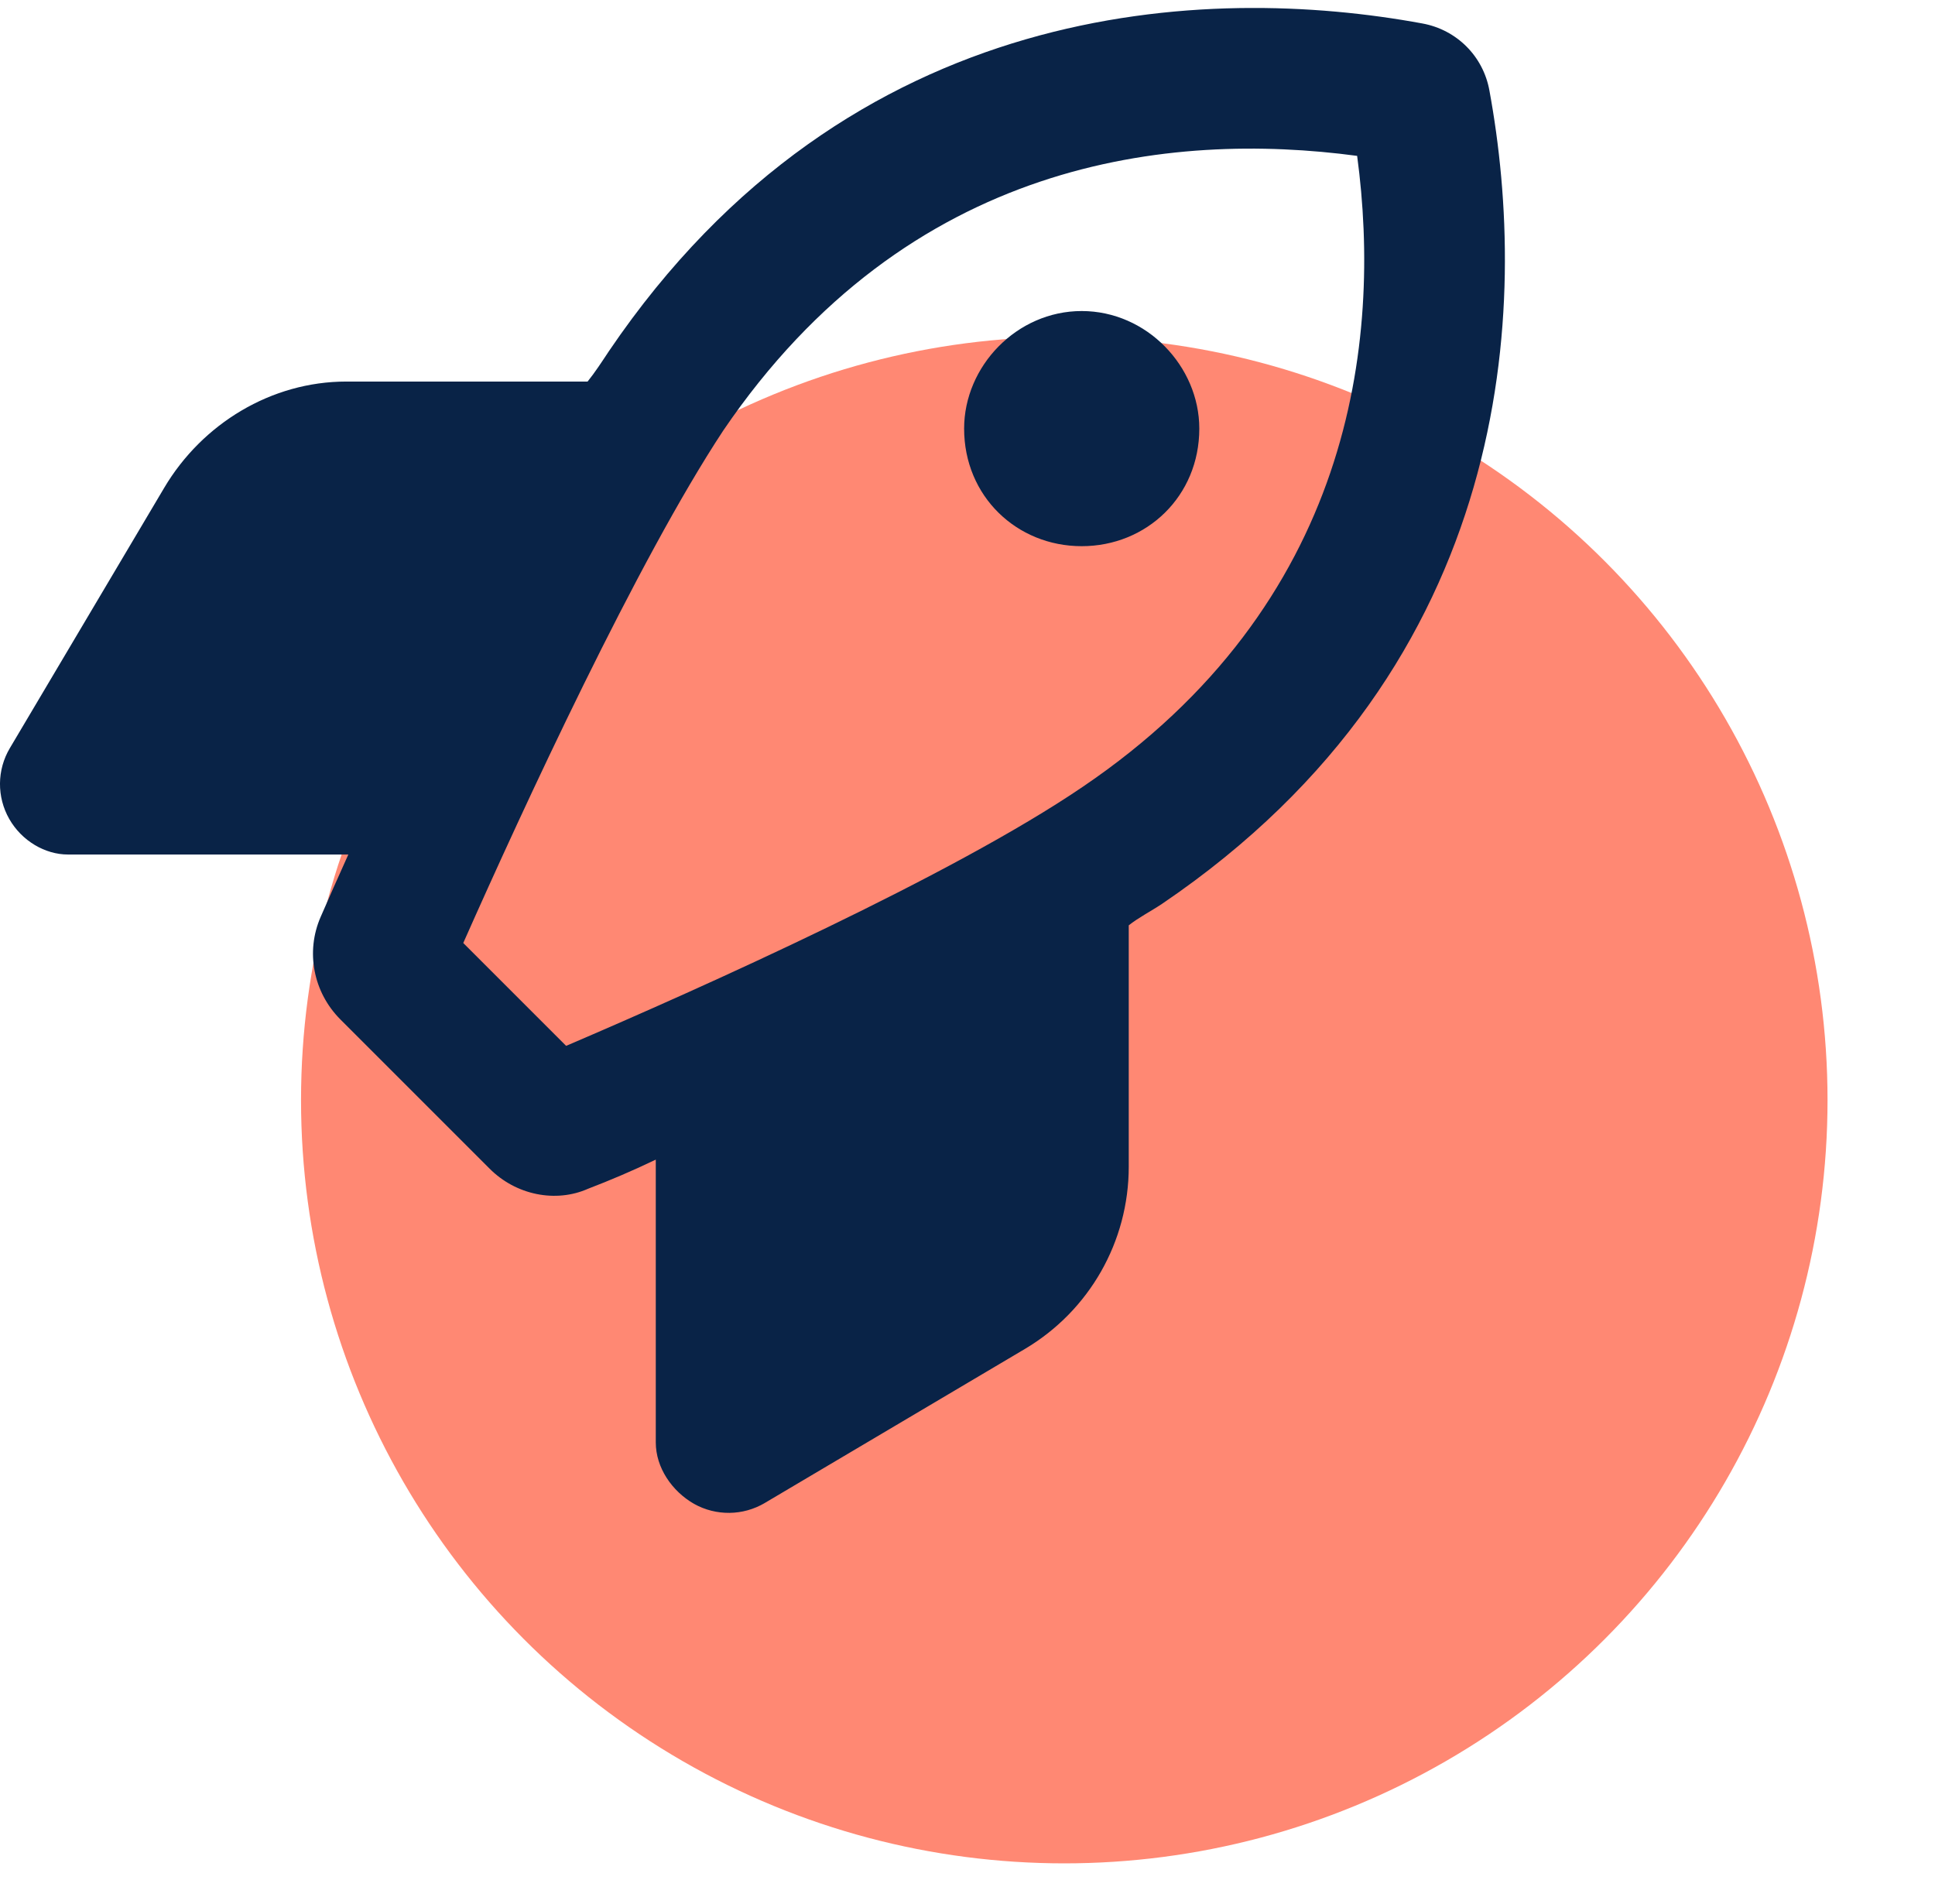
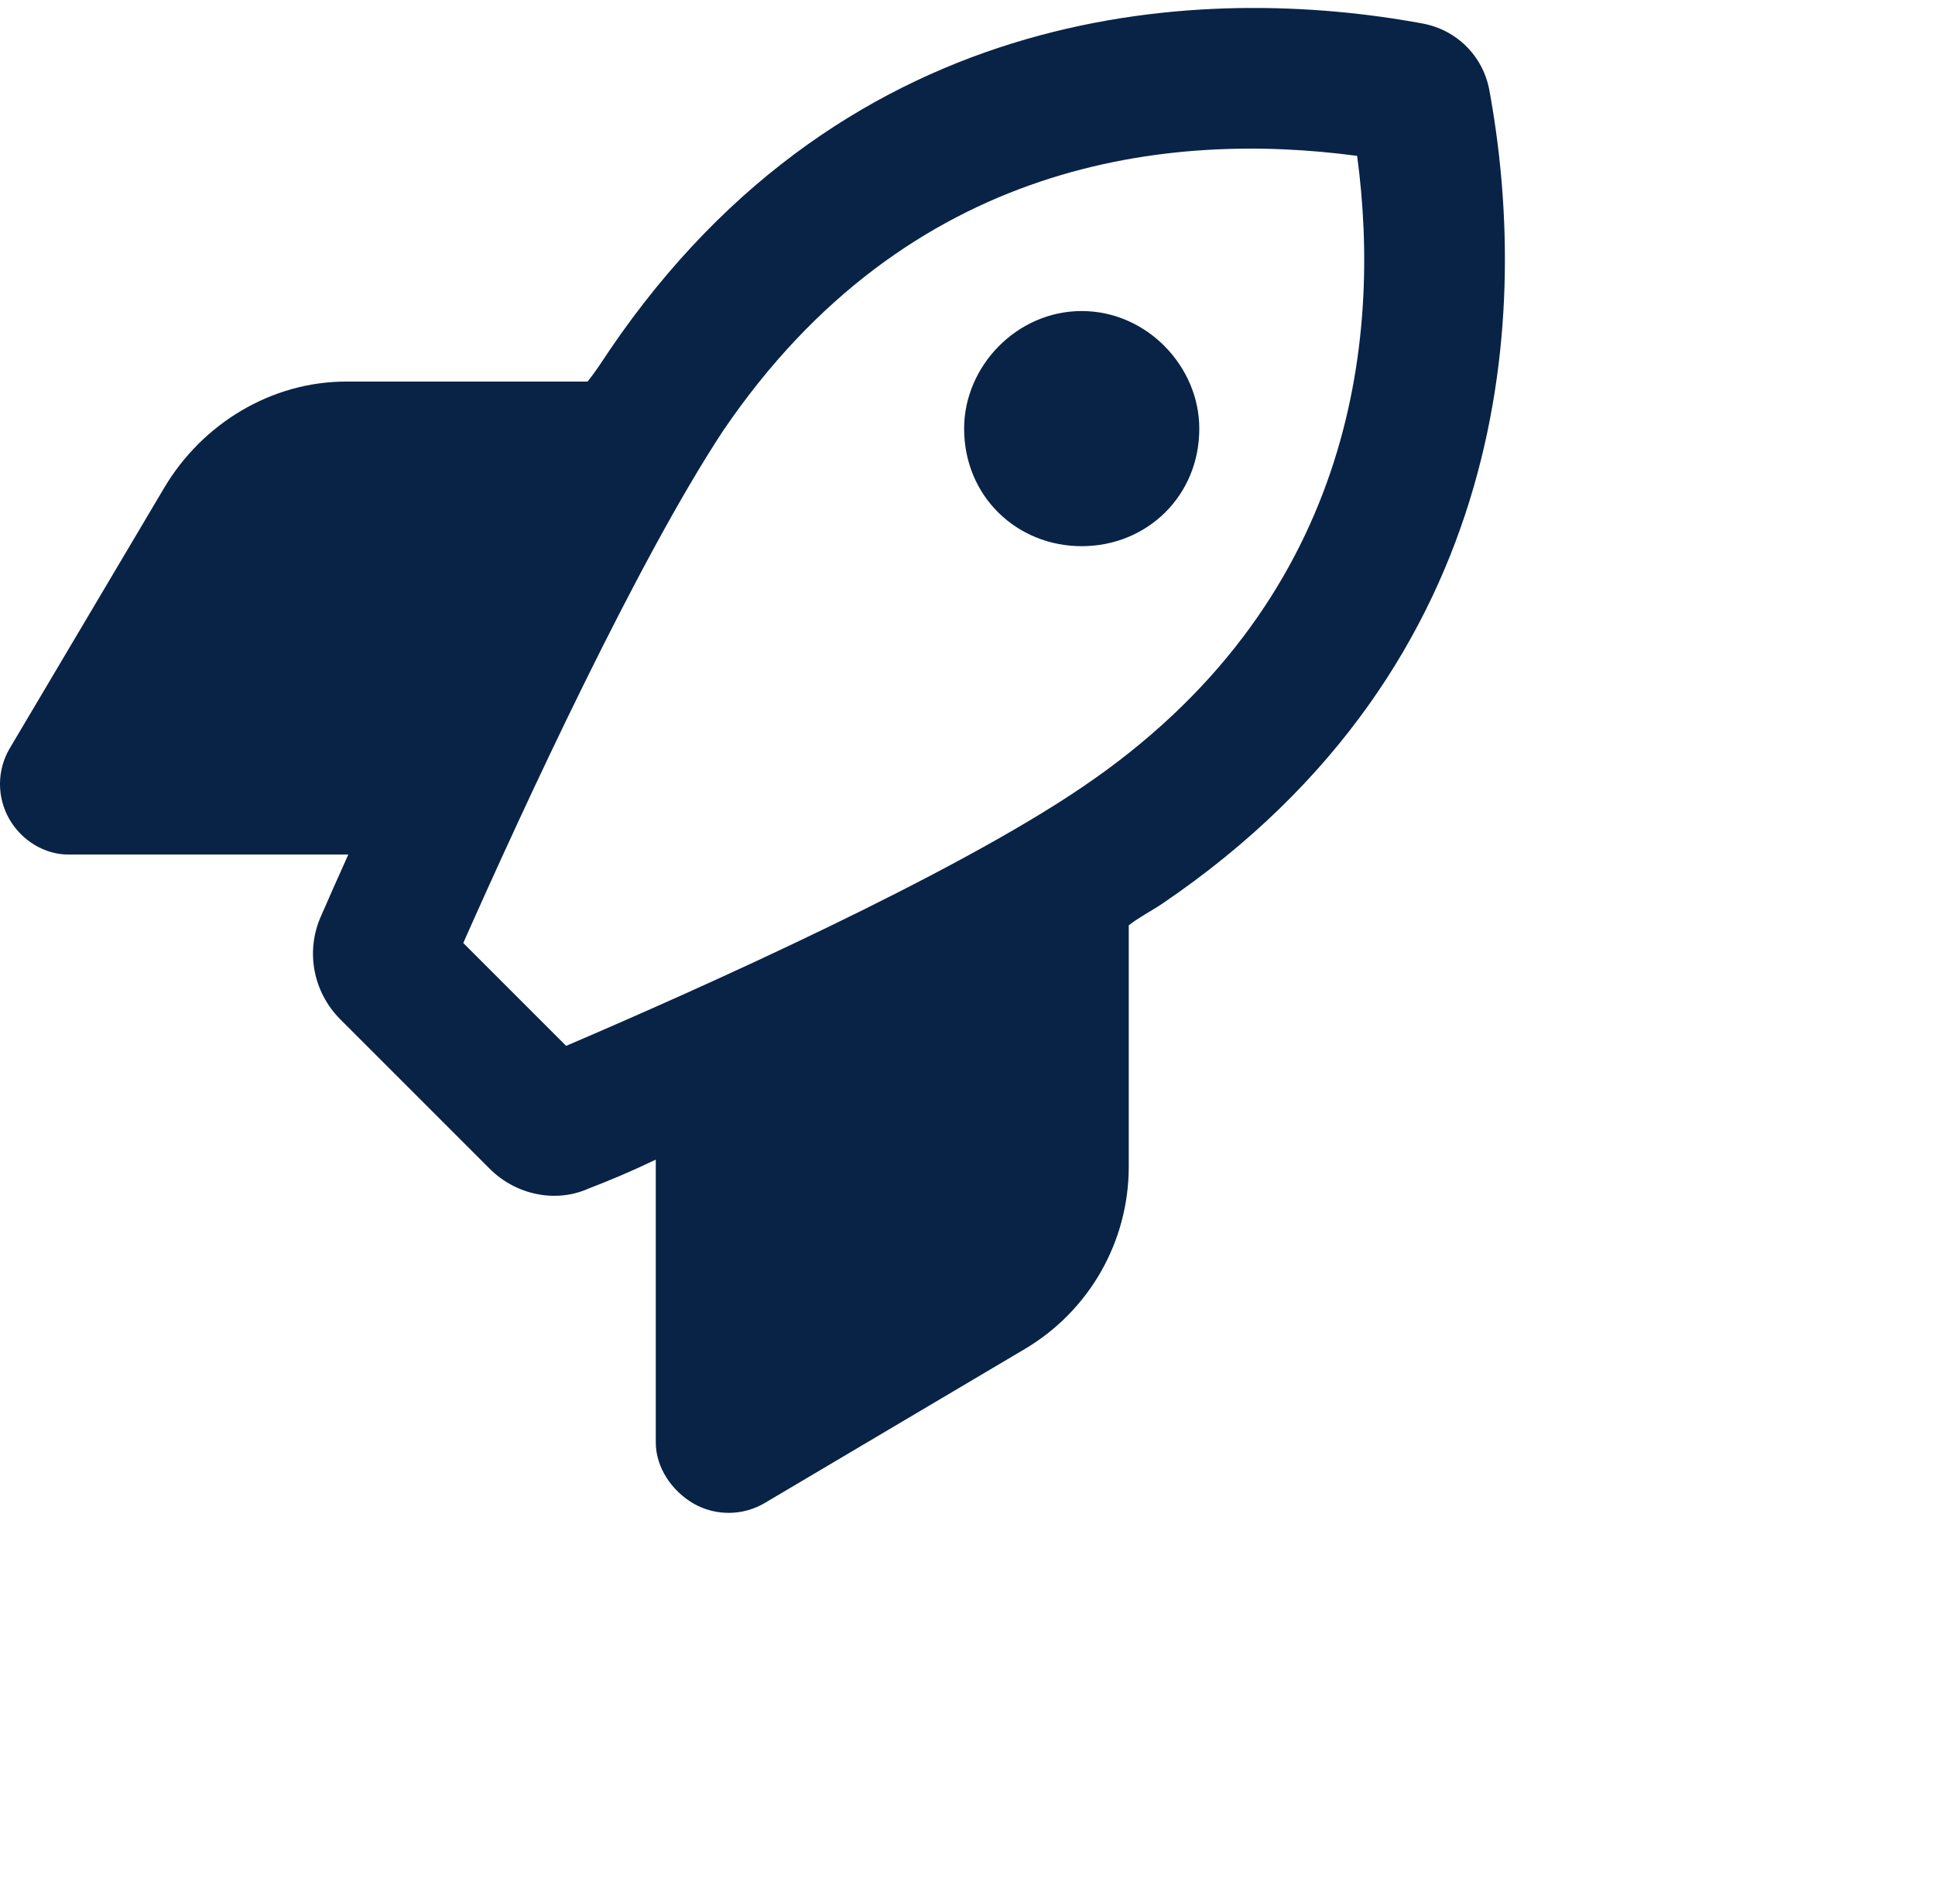
<svg xmlns="http://www.w3.org/2000/svg" width="63" height="62" viewBox="0 0 63 62" fill="none">
-   <circle cx="34.651" cy="35.819" r="24.85" fill="#FF8873" />
  <g clip-path="url(#clip0_83_19093)">
    <path d="M39.047 13.955C39.047 16.156 37.334 17.783 35.218 17.783C33.103 17.783 31.39 16.156 31.39 13.955C31.39 11.926 33.103 10.127 35.218 10.127C37.334 10.127 39.047 11.926 39.047 13.955ZM2.21 27.822C1.472 27.822 0.709 27.382 0.301 26.664C-0.108 25.946 -0.1 25.066 0.321 24.358L5.343 15.888C6.583 13.792 8.836 12.423 11.274 12.423H19.131C19.37 12.127 19.6 11.773 19.829 11.428C27.668 -0.13 39.343 -0.52 46.31 0.764C47.43 0.969 48.291 1.832 48.492 2.945C49.775 9.916 49.392 21.592 37.831 29.43C37.487 29.66 37.046 29.889 36.75 30.128V37.986C36.75 40.426 35.467 42.675 33.371 43.919L24.902 48.934C24.194 49.355 23.313 49.365 22.595 48.963C21.878 48.551 21.351 47.786 21.351 46.963V37.756C20.595 38.12 19.849 38.435 19.15 38.703C18.097 39.172 16.796 38.914 15.934 38.043L11.082 33.191C10.202 32.31 9.943 30.99 10.441 29.851C10.69 29.277 10.996 28.588 11.341 27.822H2.21ZM44.186 5.075C38.128 4.265 29.582 5.15 23.552 14.012C20.748 18.261 17.044 26.281 15.083 30.703L18.432 34.052C22.882 32.148 30.998 28.511 35.247 25.621C44.023 19.678 44.999 11.131 44.186 5.075Z" fill="#092347" />
  </g>
  <defs>
    <clipPath id="clip0_83_19093">
      <rect width="49" height="49" fill="white" transform="translate(0 0.26)" />
    </clipPath>
  </defs>
</svg>